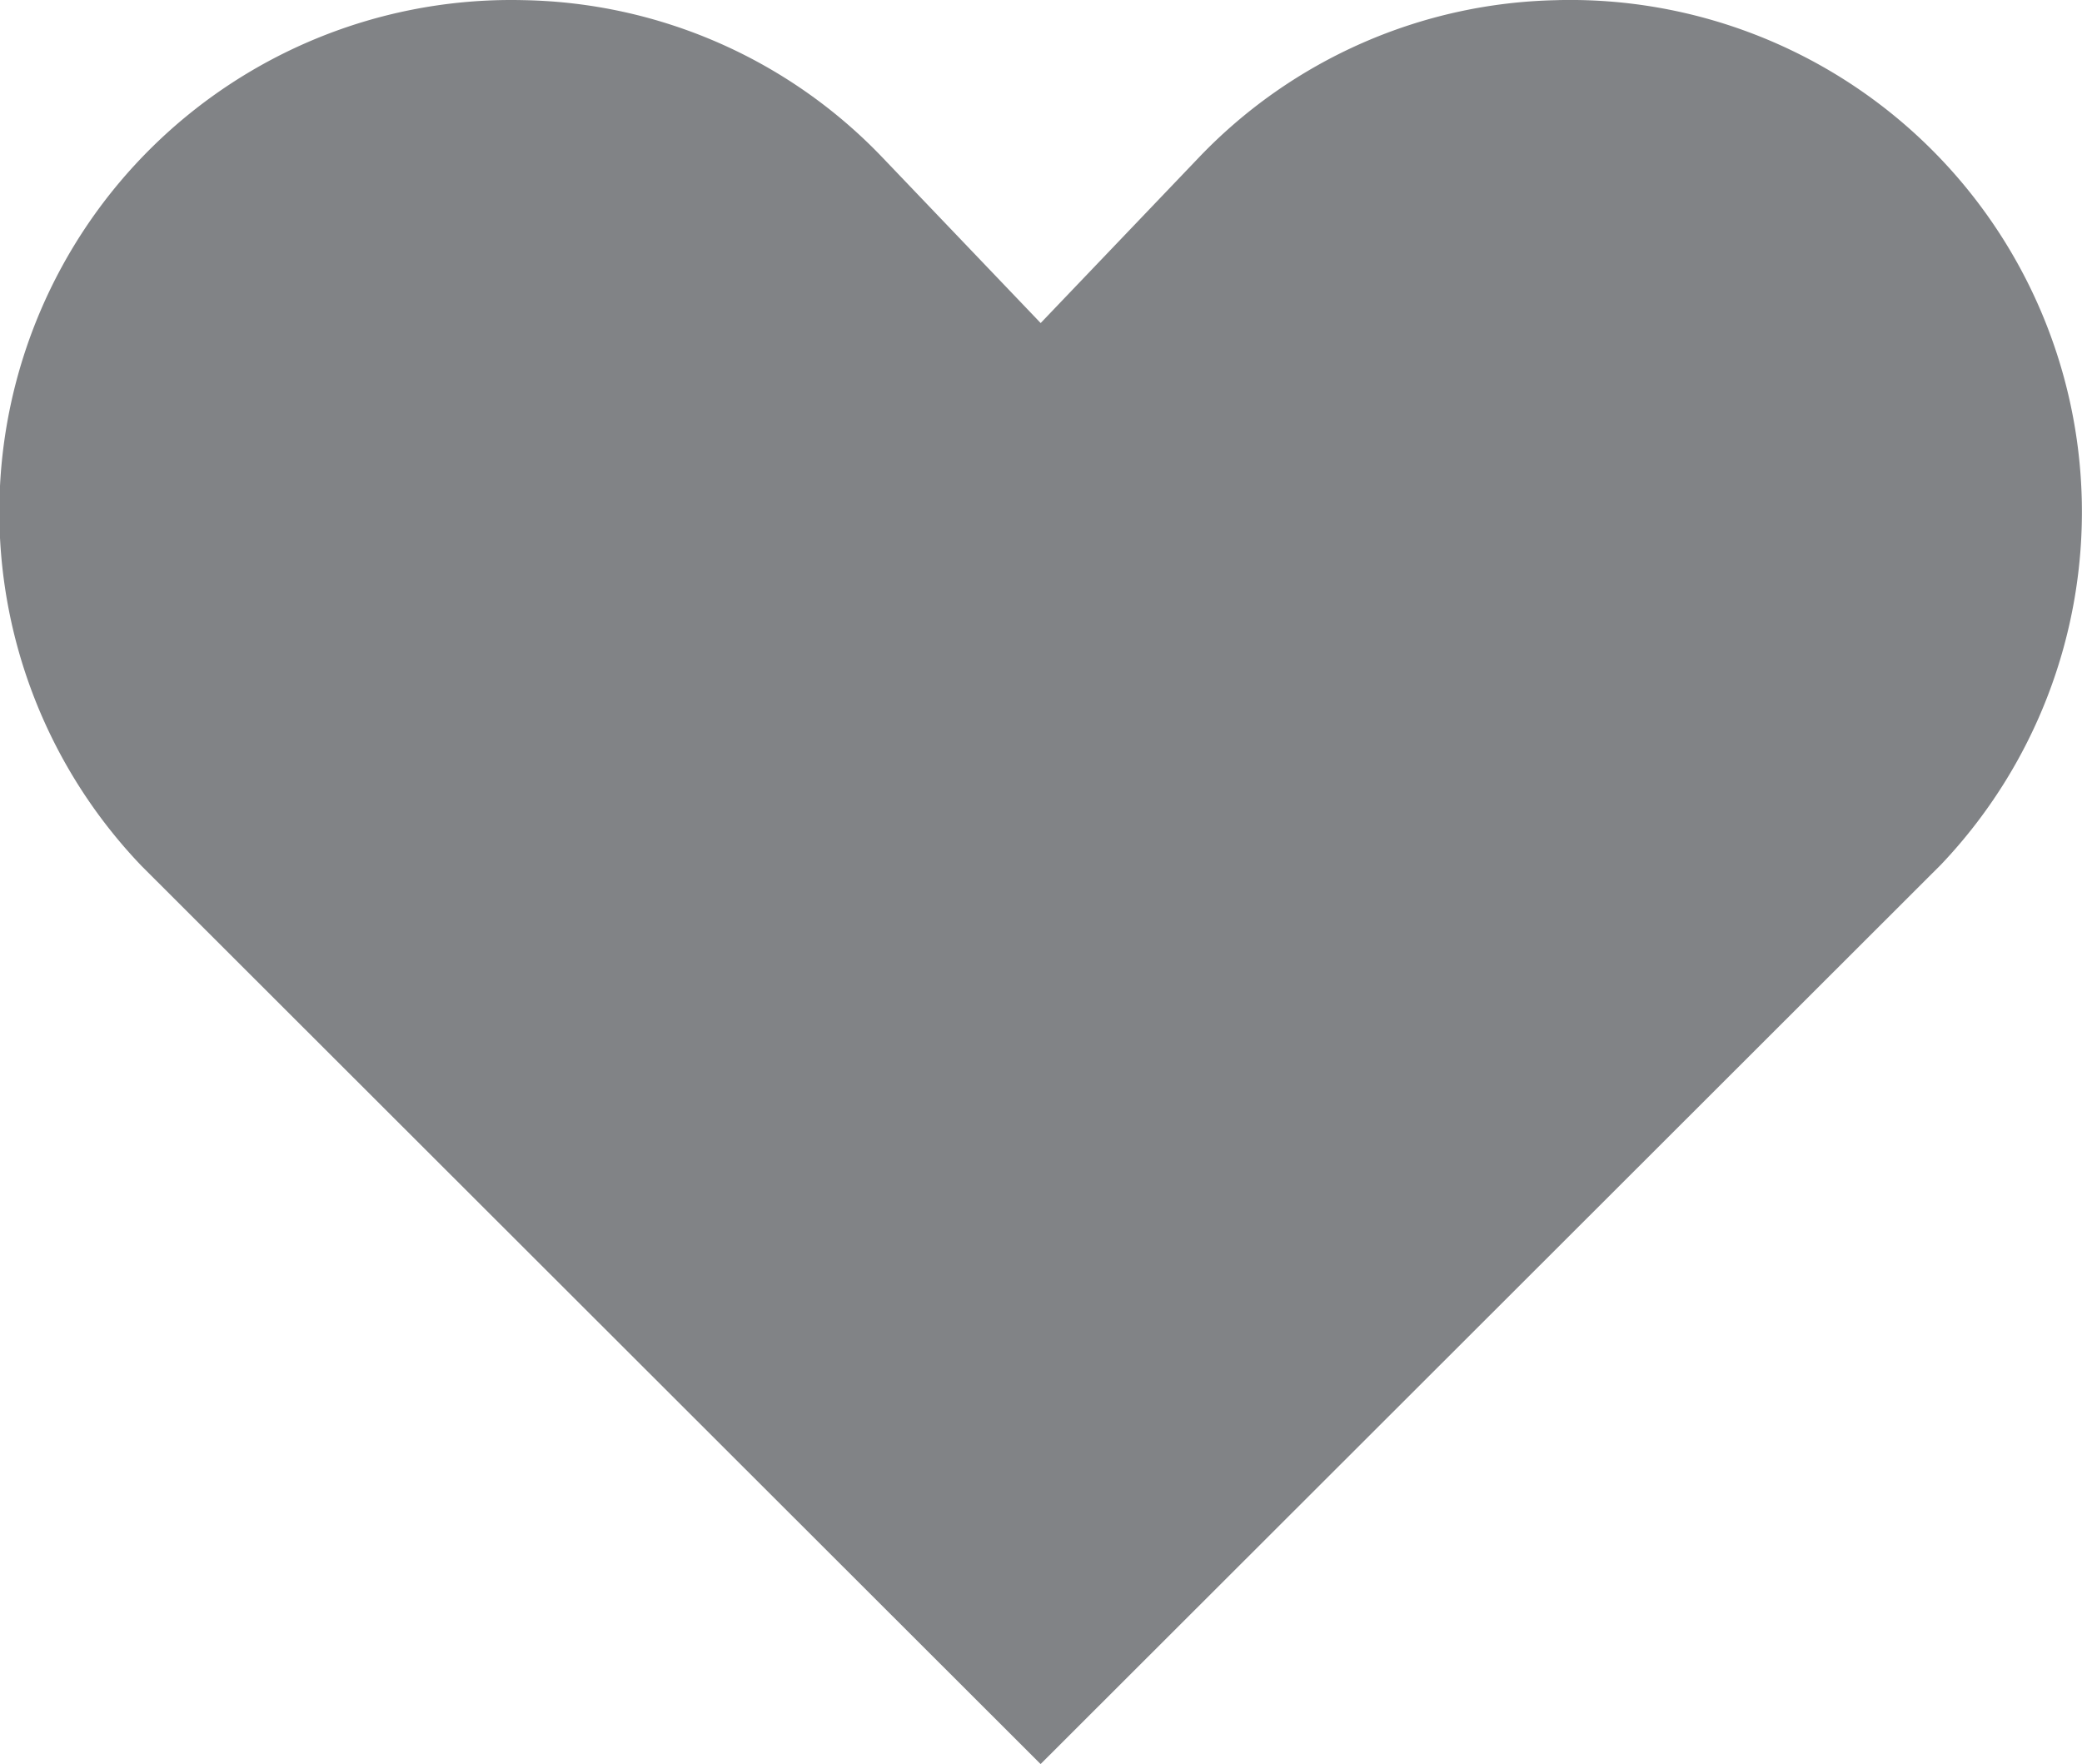
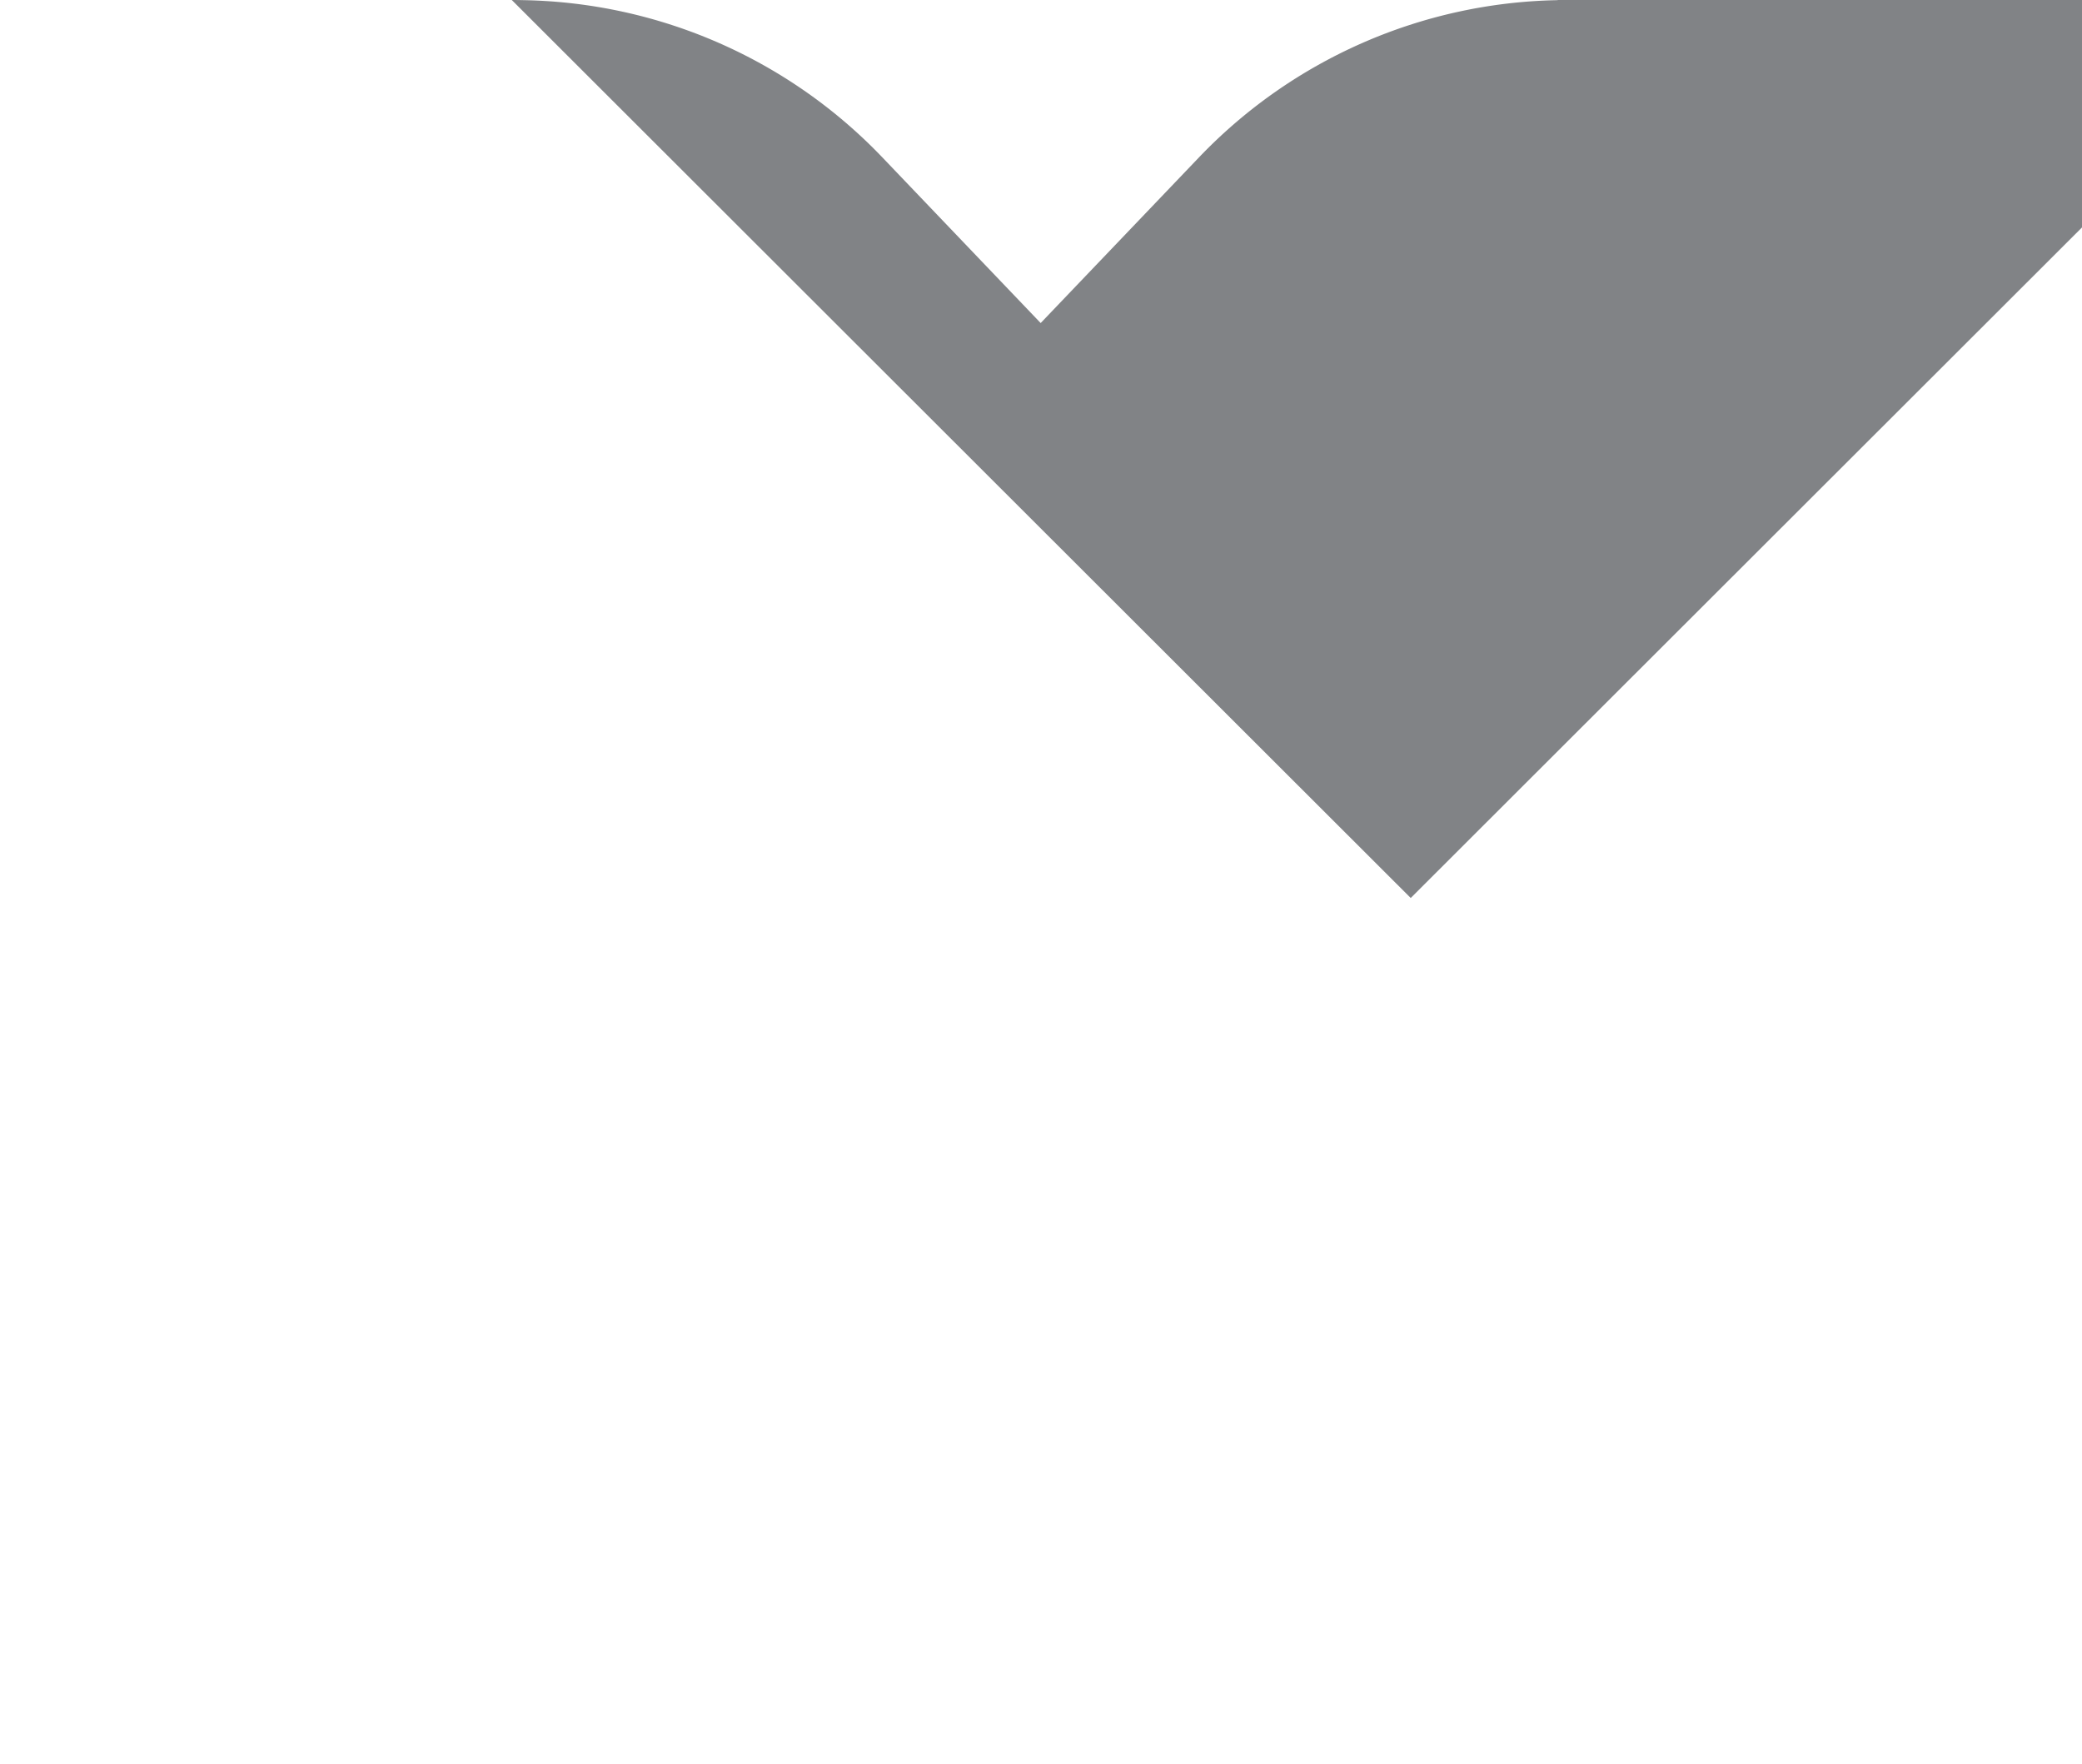
<svg xmlns="http://www.w3.org/2000/svg" width="106.13" height="89.916" viewBox="0 0 106.13 89.916">
-   <path id="Path_11" data-name="Path 11" d="M524.1,4231.367a25.934,25.934,0,0,0-18.3,8.035l-8.05,8.423-8.05-8.423a25.934,25.934,0,0,0-18.3-8.035c-.2-.005-.409-.008-.61-.008a26.091,26.091,0,0,0-18.867,44.144l45.824,45.772,45.852-45.8.063-.064a26.093,26.093,0,0,0-19.567-44.046Z" transform="translate(-444.702 -4231.359)" fill="#818386" />
+   <path id="Path_11" data-name="Path 11" d="M524.1,4231.367a25.934,25.934,0,0,0-18.3,8.035l-8.05,8.423-8.05-8.423a25.934,25.934,0,0,0-18.3-8.035c-.2-.005-.409-.008-.61-.008l45.824,45.772,45.852-45.8.063-.064a26.093,26.093,0,0,0-19.567-44.046Z" transform="translate(-444.702 -4231.359)" fill="#818386" />
</svg>